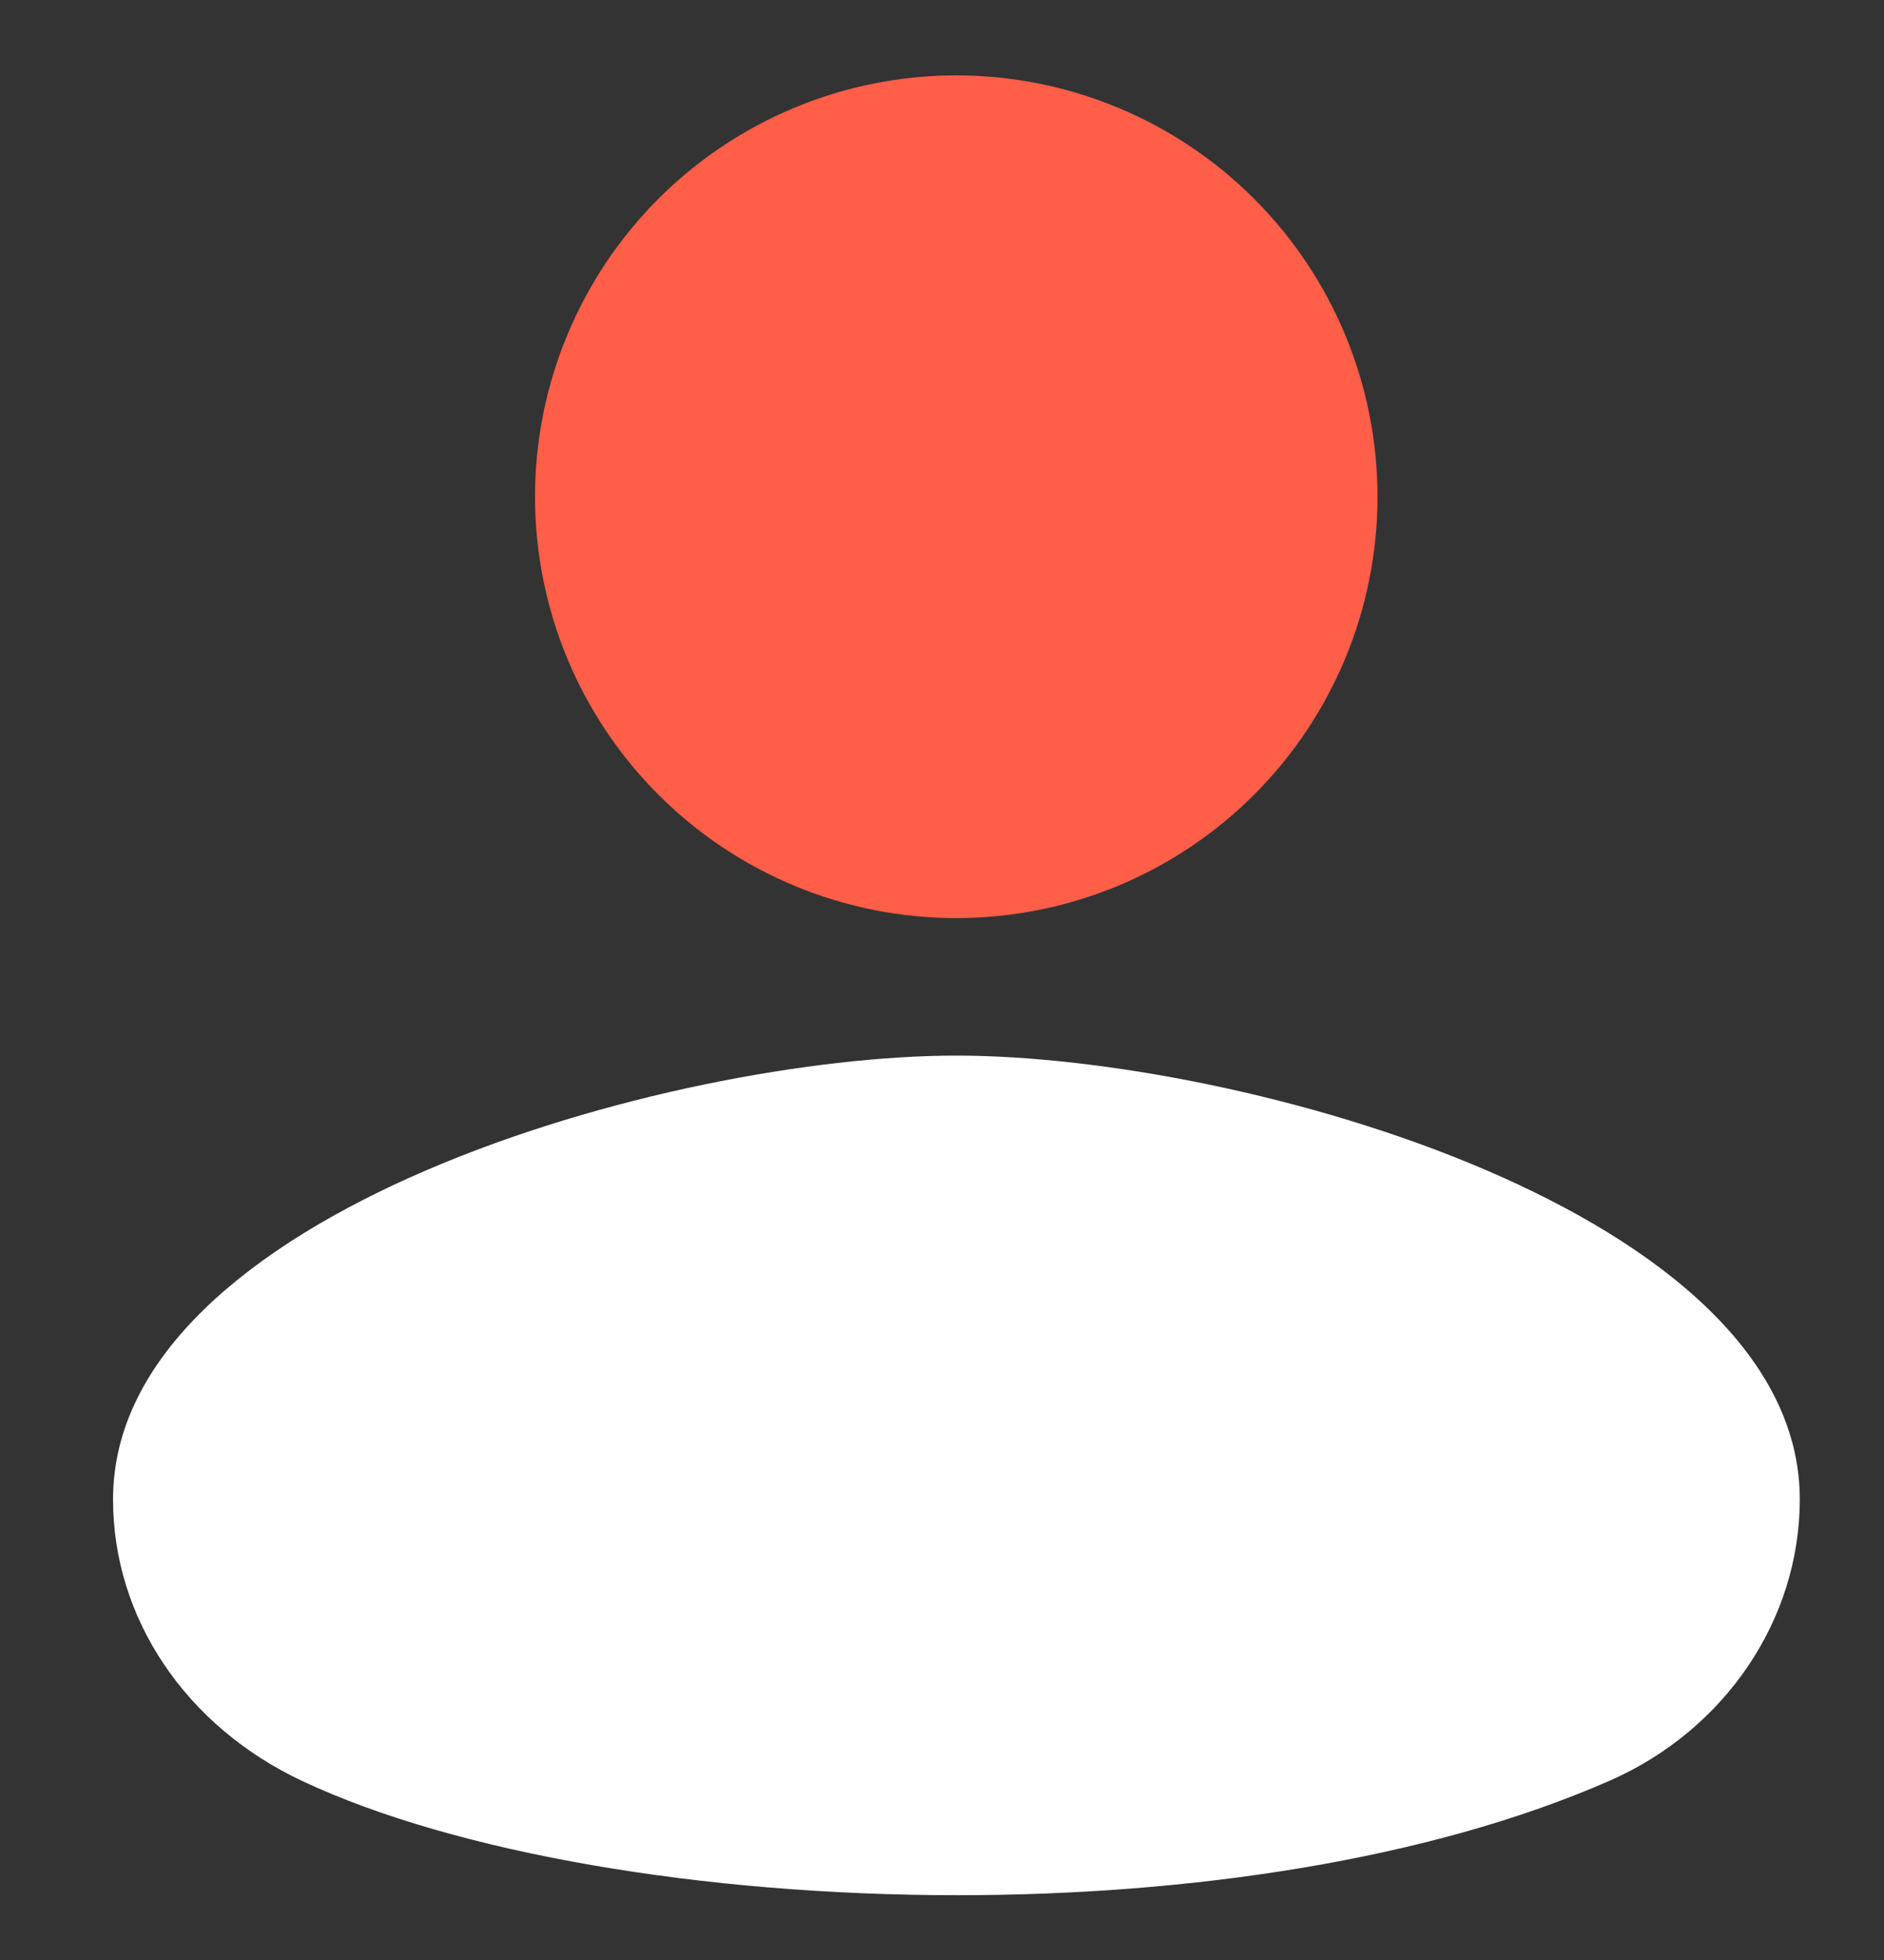
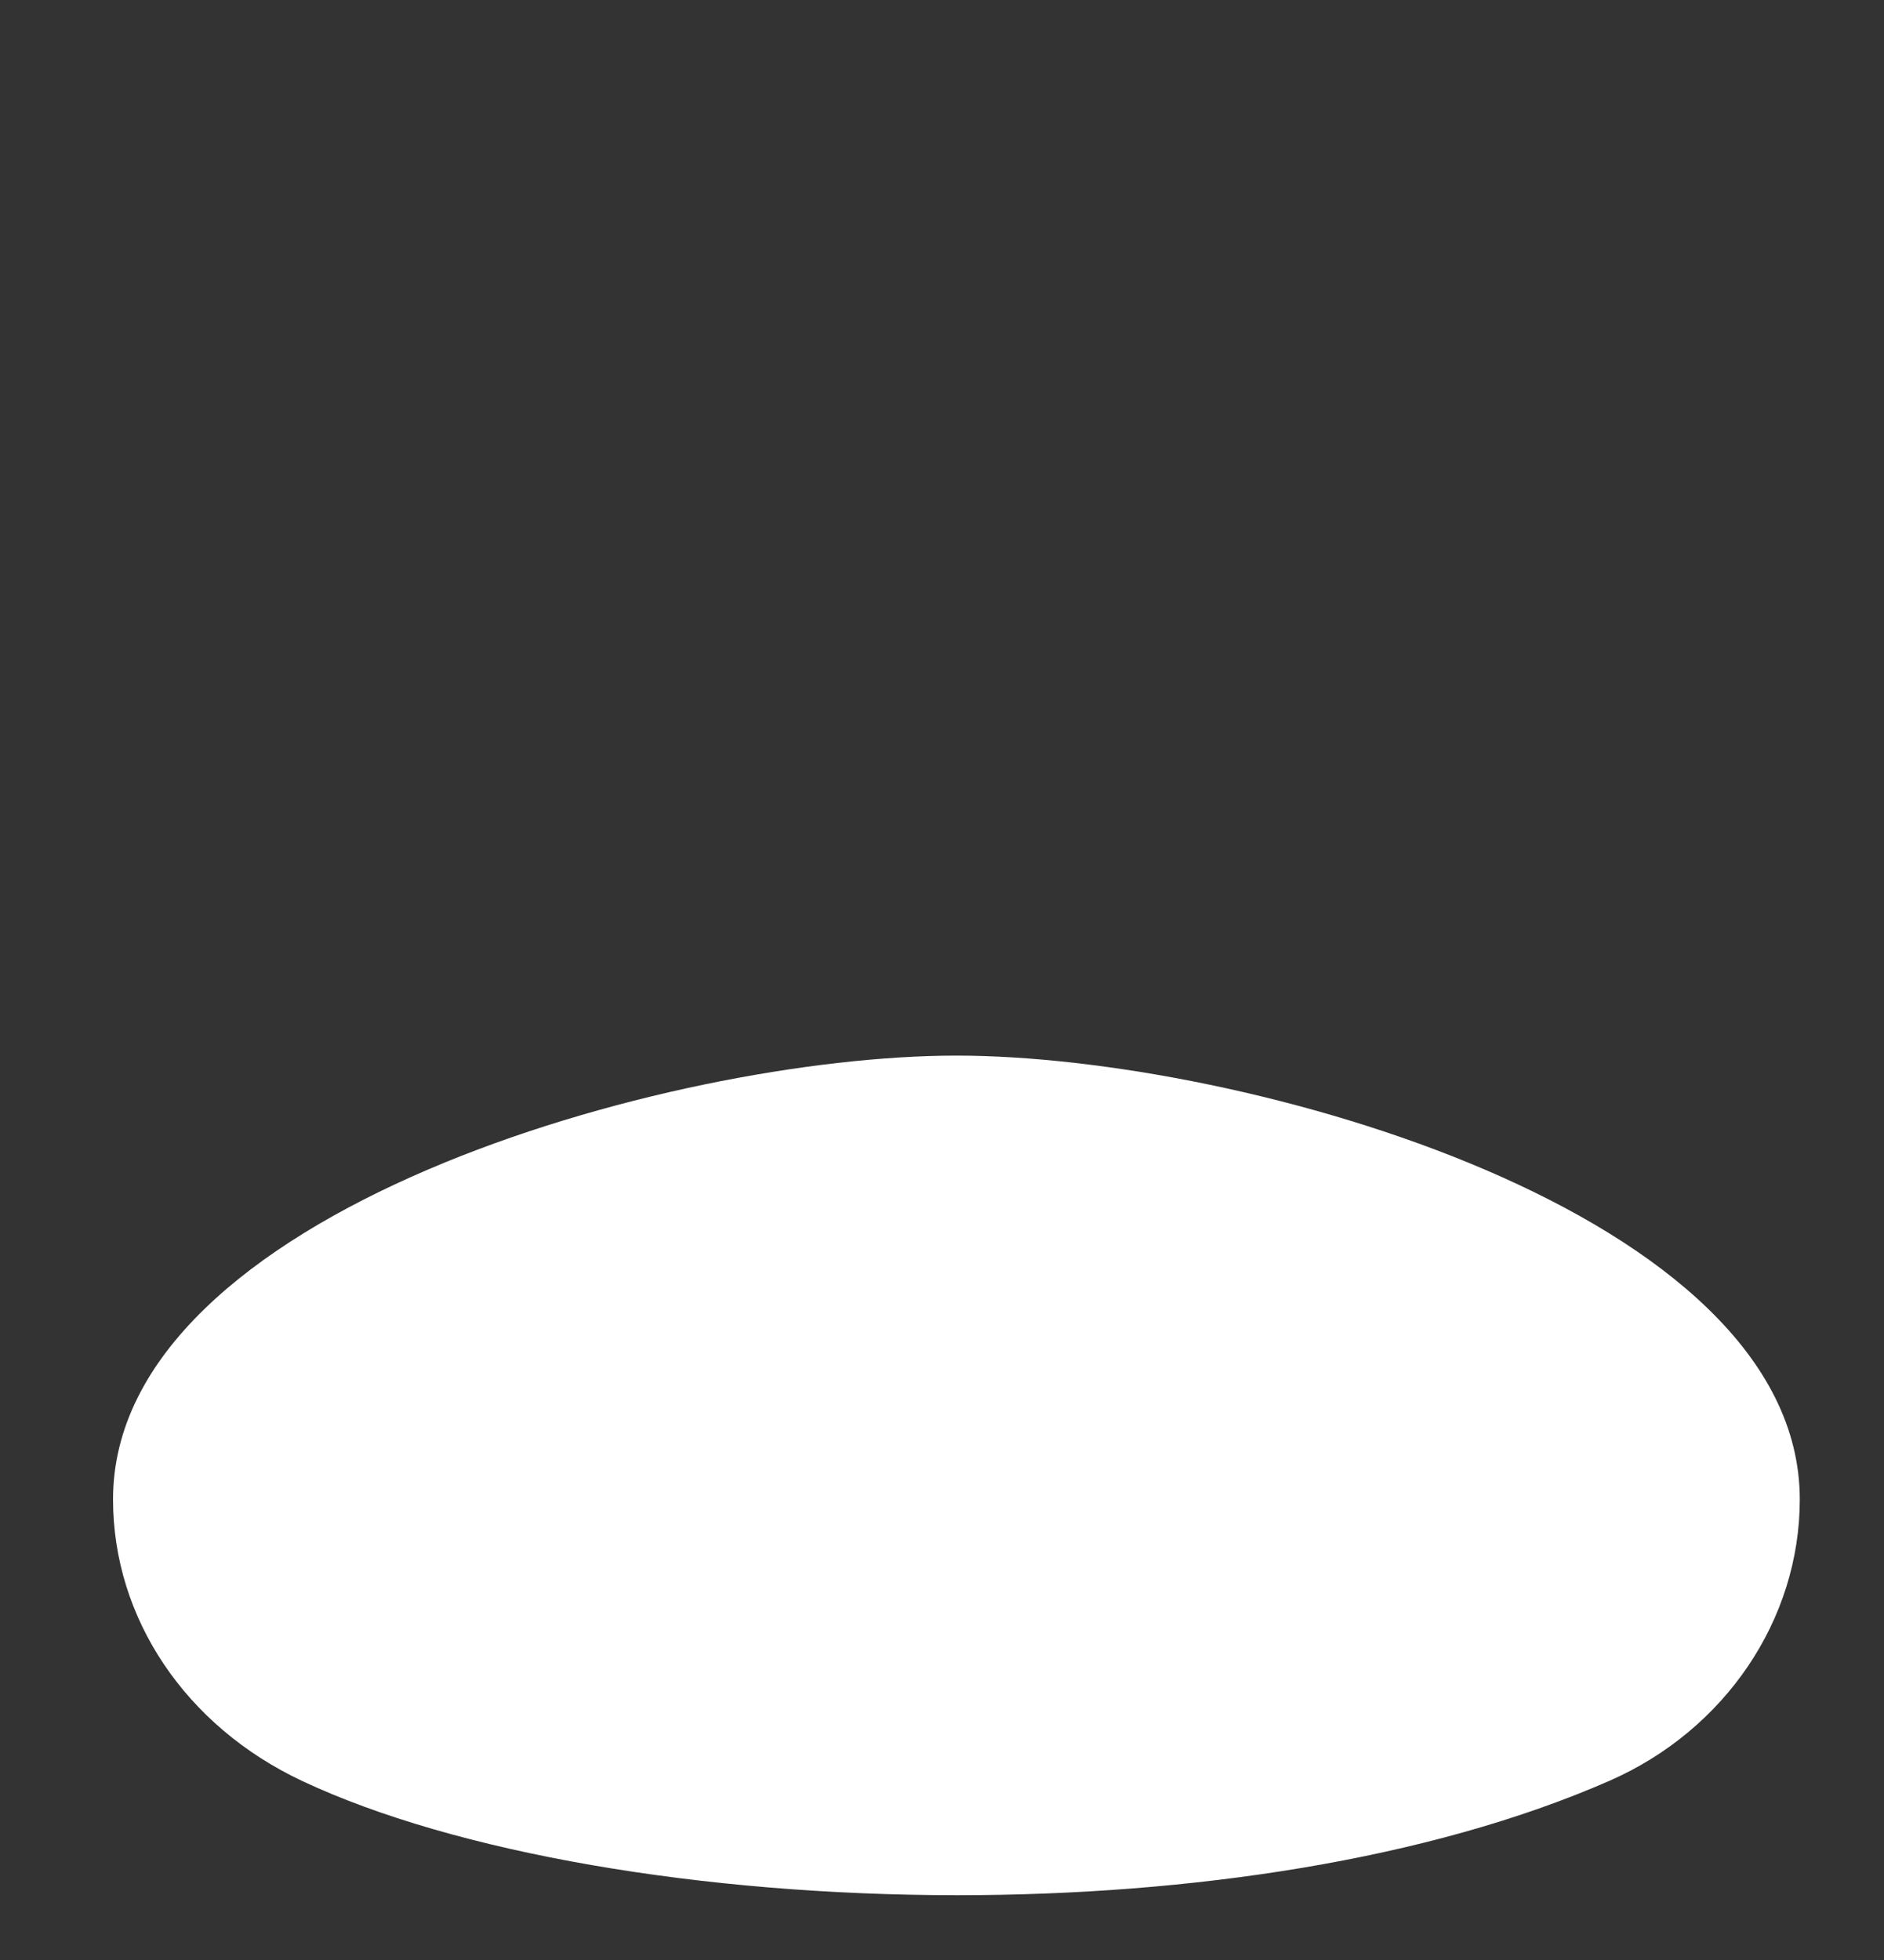
<svg xmlns="http://www.w3.org/2000/svg" width="50" height="52" viewBox="0 0 50 52" fill="none">
  <rect x="0" y="0" width="50" height="52" fill="#333333" stroke="none" />
  <path d="M25.383 28.006C17.786 28.006 3 32.161 3 39.779C3 42.936 4.925 45.798 8.025 47.253C12.081 49.157 18.636 50.281 25.411 50.281C31.567 50.281 37.905 49.353 42.716 47.245C45.783 45.9 47.765 42.971 47.765 39.781C47.765 32.163 32.979 28.006 25.383 28.006Z" fill="white" />
-   <path d="M17.474 5.274C19.57 3.178 22.413 2 25.378 2C28.343 2 31.187 3.178 33.283 5.274C35.38 7.371 36.558 10.214 36.558 13.179C36.558 16.144 35.38 18.988 33.283 21.084C31.187 23.181 28.343 24.358 25.378 24.358C22.413 24.358 19.57 23.181 17.474 21.084C15.377 18.988 14.199 16.144 14.199 13.179C14.199 10.214 15.377 7.371 17.474 5.274Z" fill="#FF5E48" />
</svg>